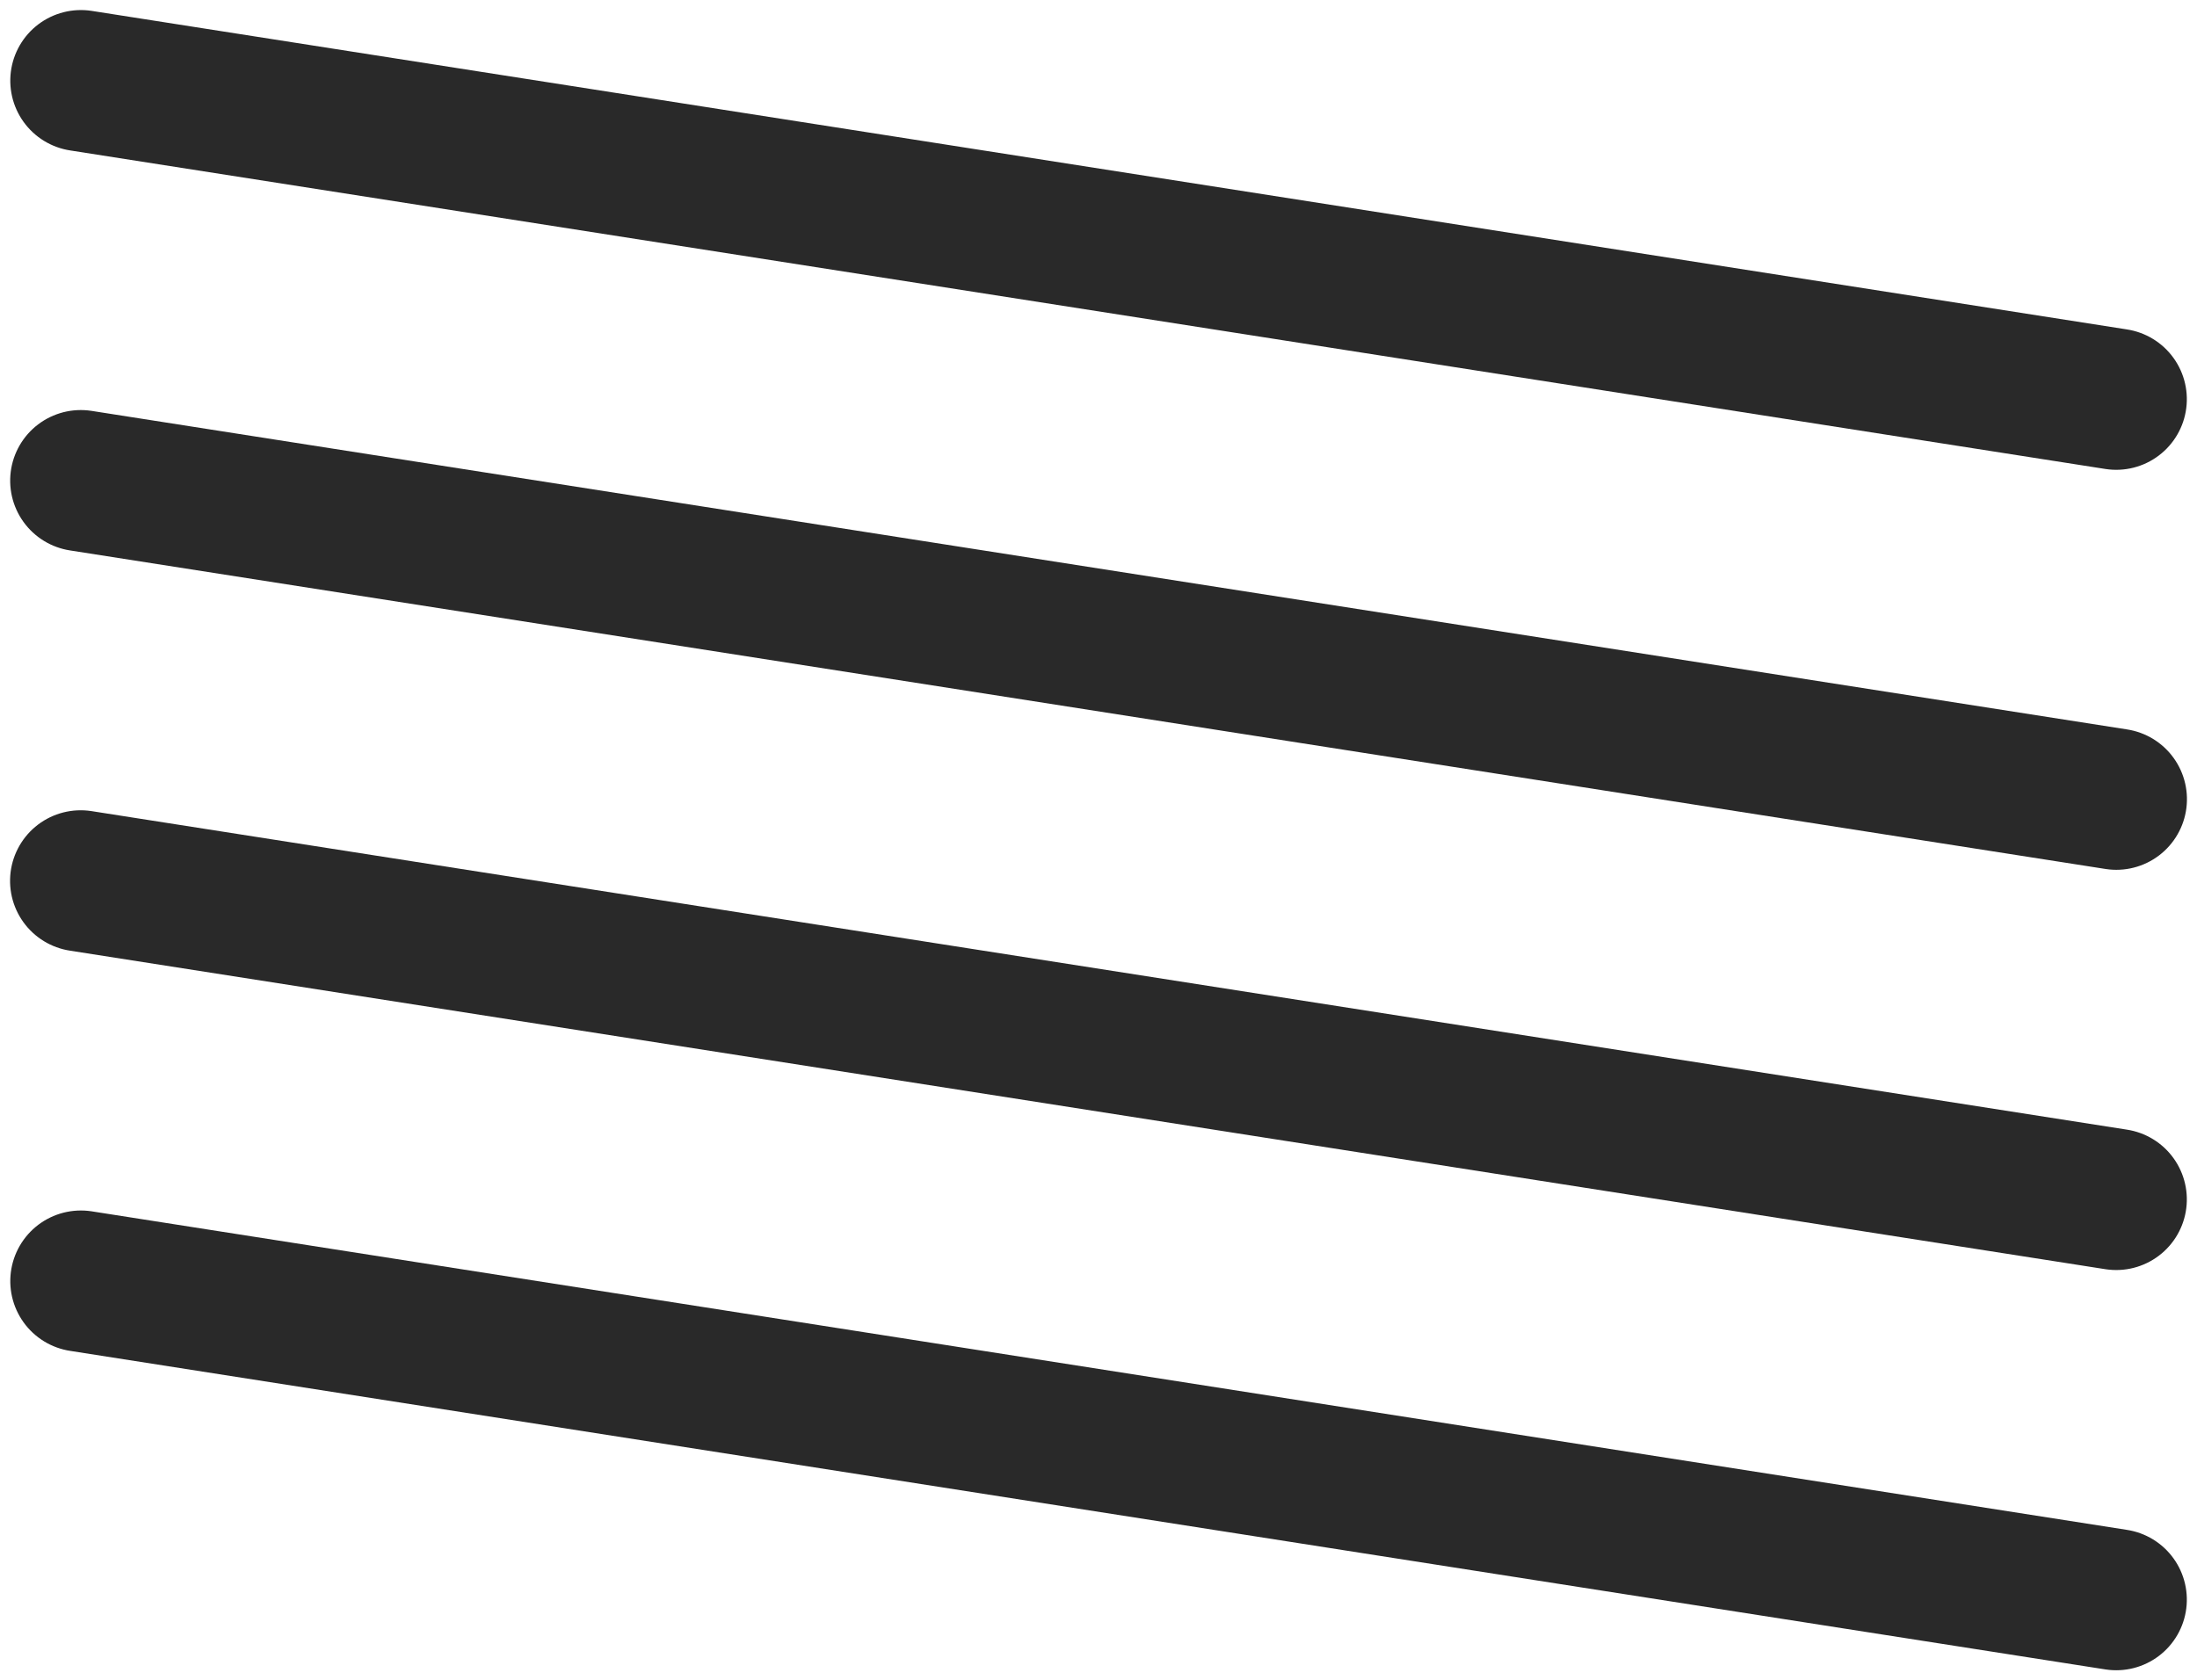
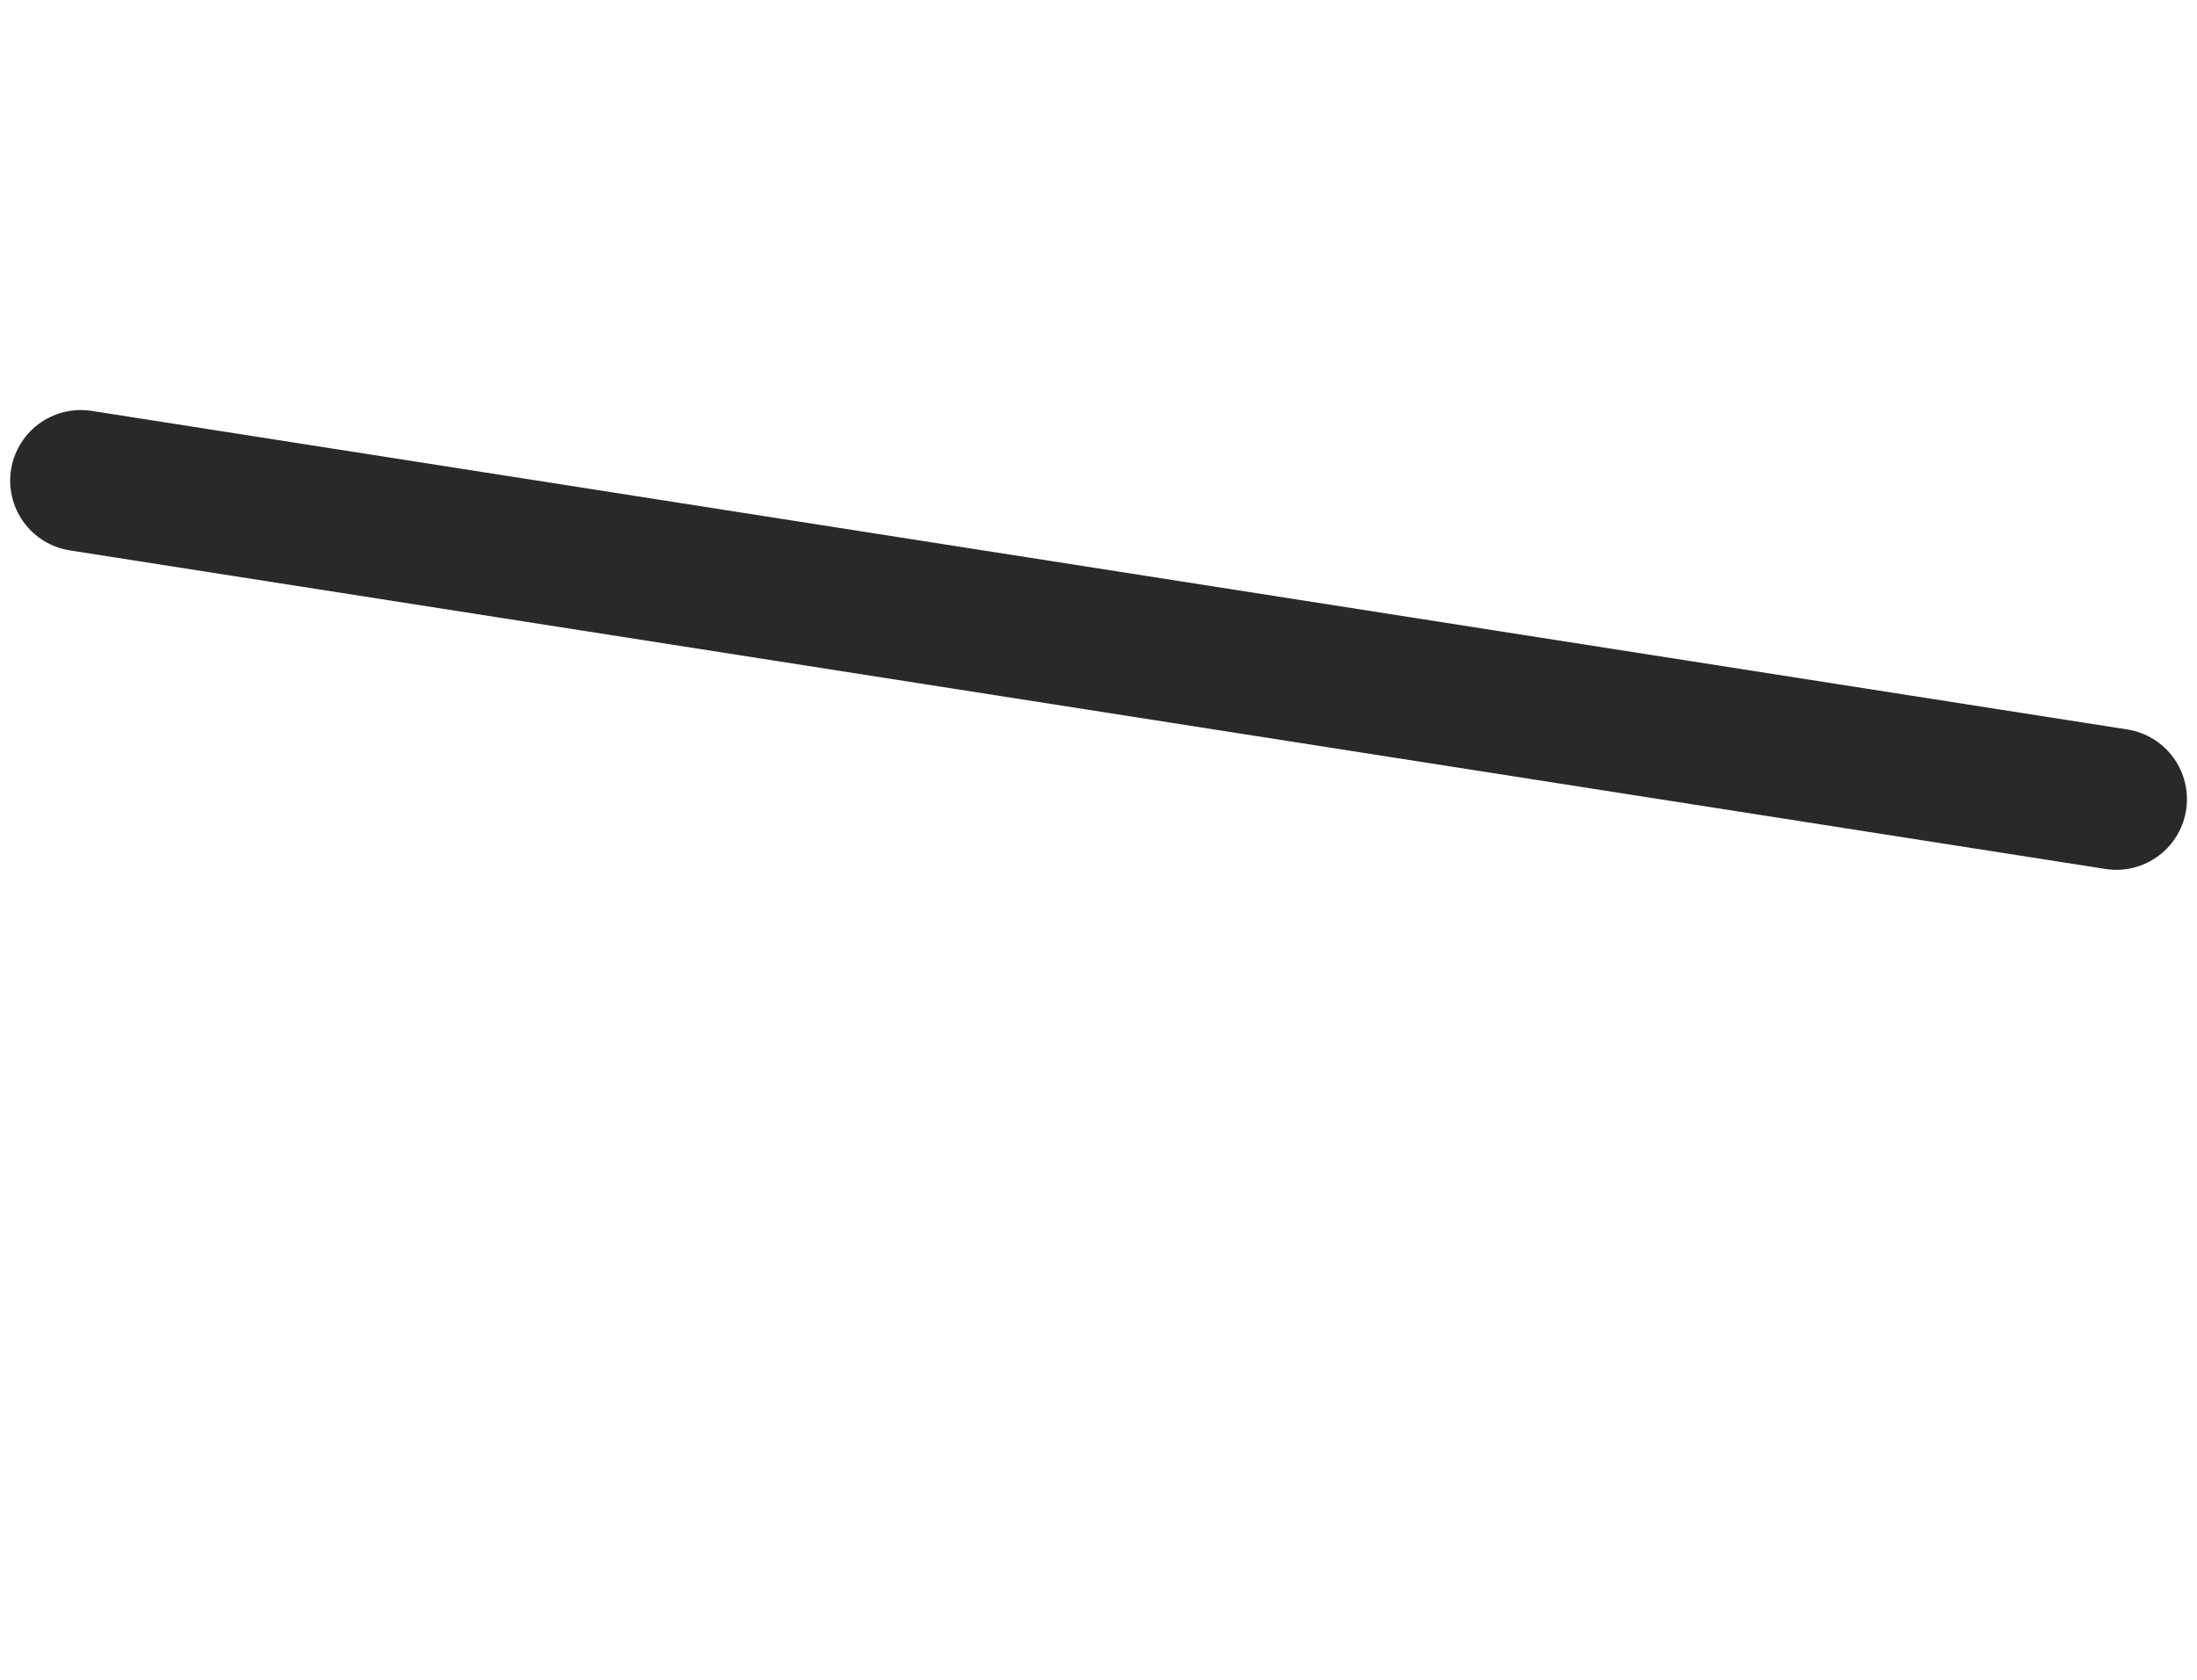
<svg xmlns="http://www.w3.org/2000/svg" width="19.446" height="14.875" viewBox="0 0 19.446 14.875">
  <g id="Infill_Small" data-name="Infill Small" transform="translate(-407.976 -1497.415)">
-     <path id="path1668" d="M2.82,0,0,18.015" transform="translate(426.707 1498.129) rotate(90)" fill="#292929" stroke="#292929" stroke-linecap="round" stroke-linejoin="round" stroke-miterlimit="10" stroke-width="1.25" />
    <path id="path1680" d="M2.82,0,0,18.017" transform="translate(426.708 1501.67) rotate(90)" fill="#292929" stroke="#292929" stroke-linecap="round" stroke-linejoin="round" stroke-miterlimit="10" stroke-width="1.25" />
-     <path id="path1688" d="M2.82,0,0,18.017" transform="translate(426.707 1505.213) rotate(90)" fill="#292929" stroke="#292929" stroke-linecap="round" stroke-linejoin="round" stroke-miterlimit="10" stroke-width="1.25" />
-     <path id="path1692" d="M2.82,0,0,18.015" transform="translate(426.707 1508.756) rotate(90)" fill="#292929" stroke="#292929" stroke-linecap="round" stroke-linejoin="round" stroke-miterlimit="10" stroke-width="1.25" />
  </g>
</svg>